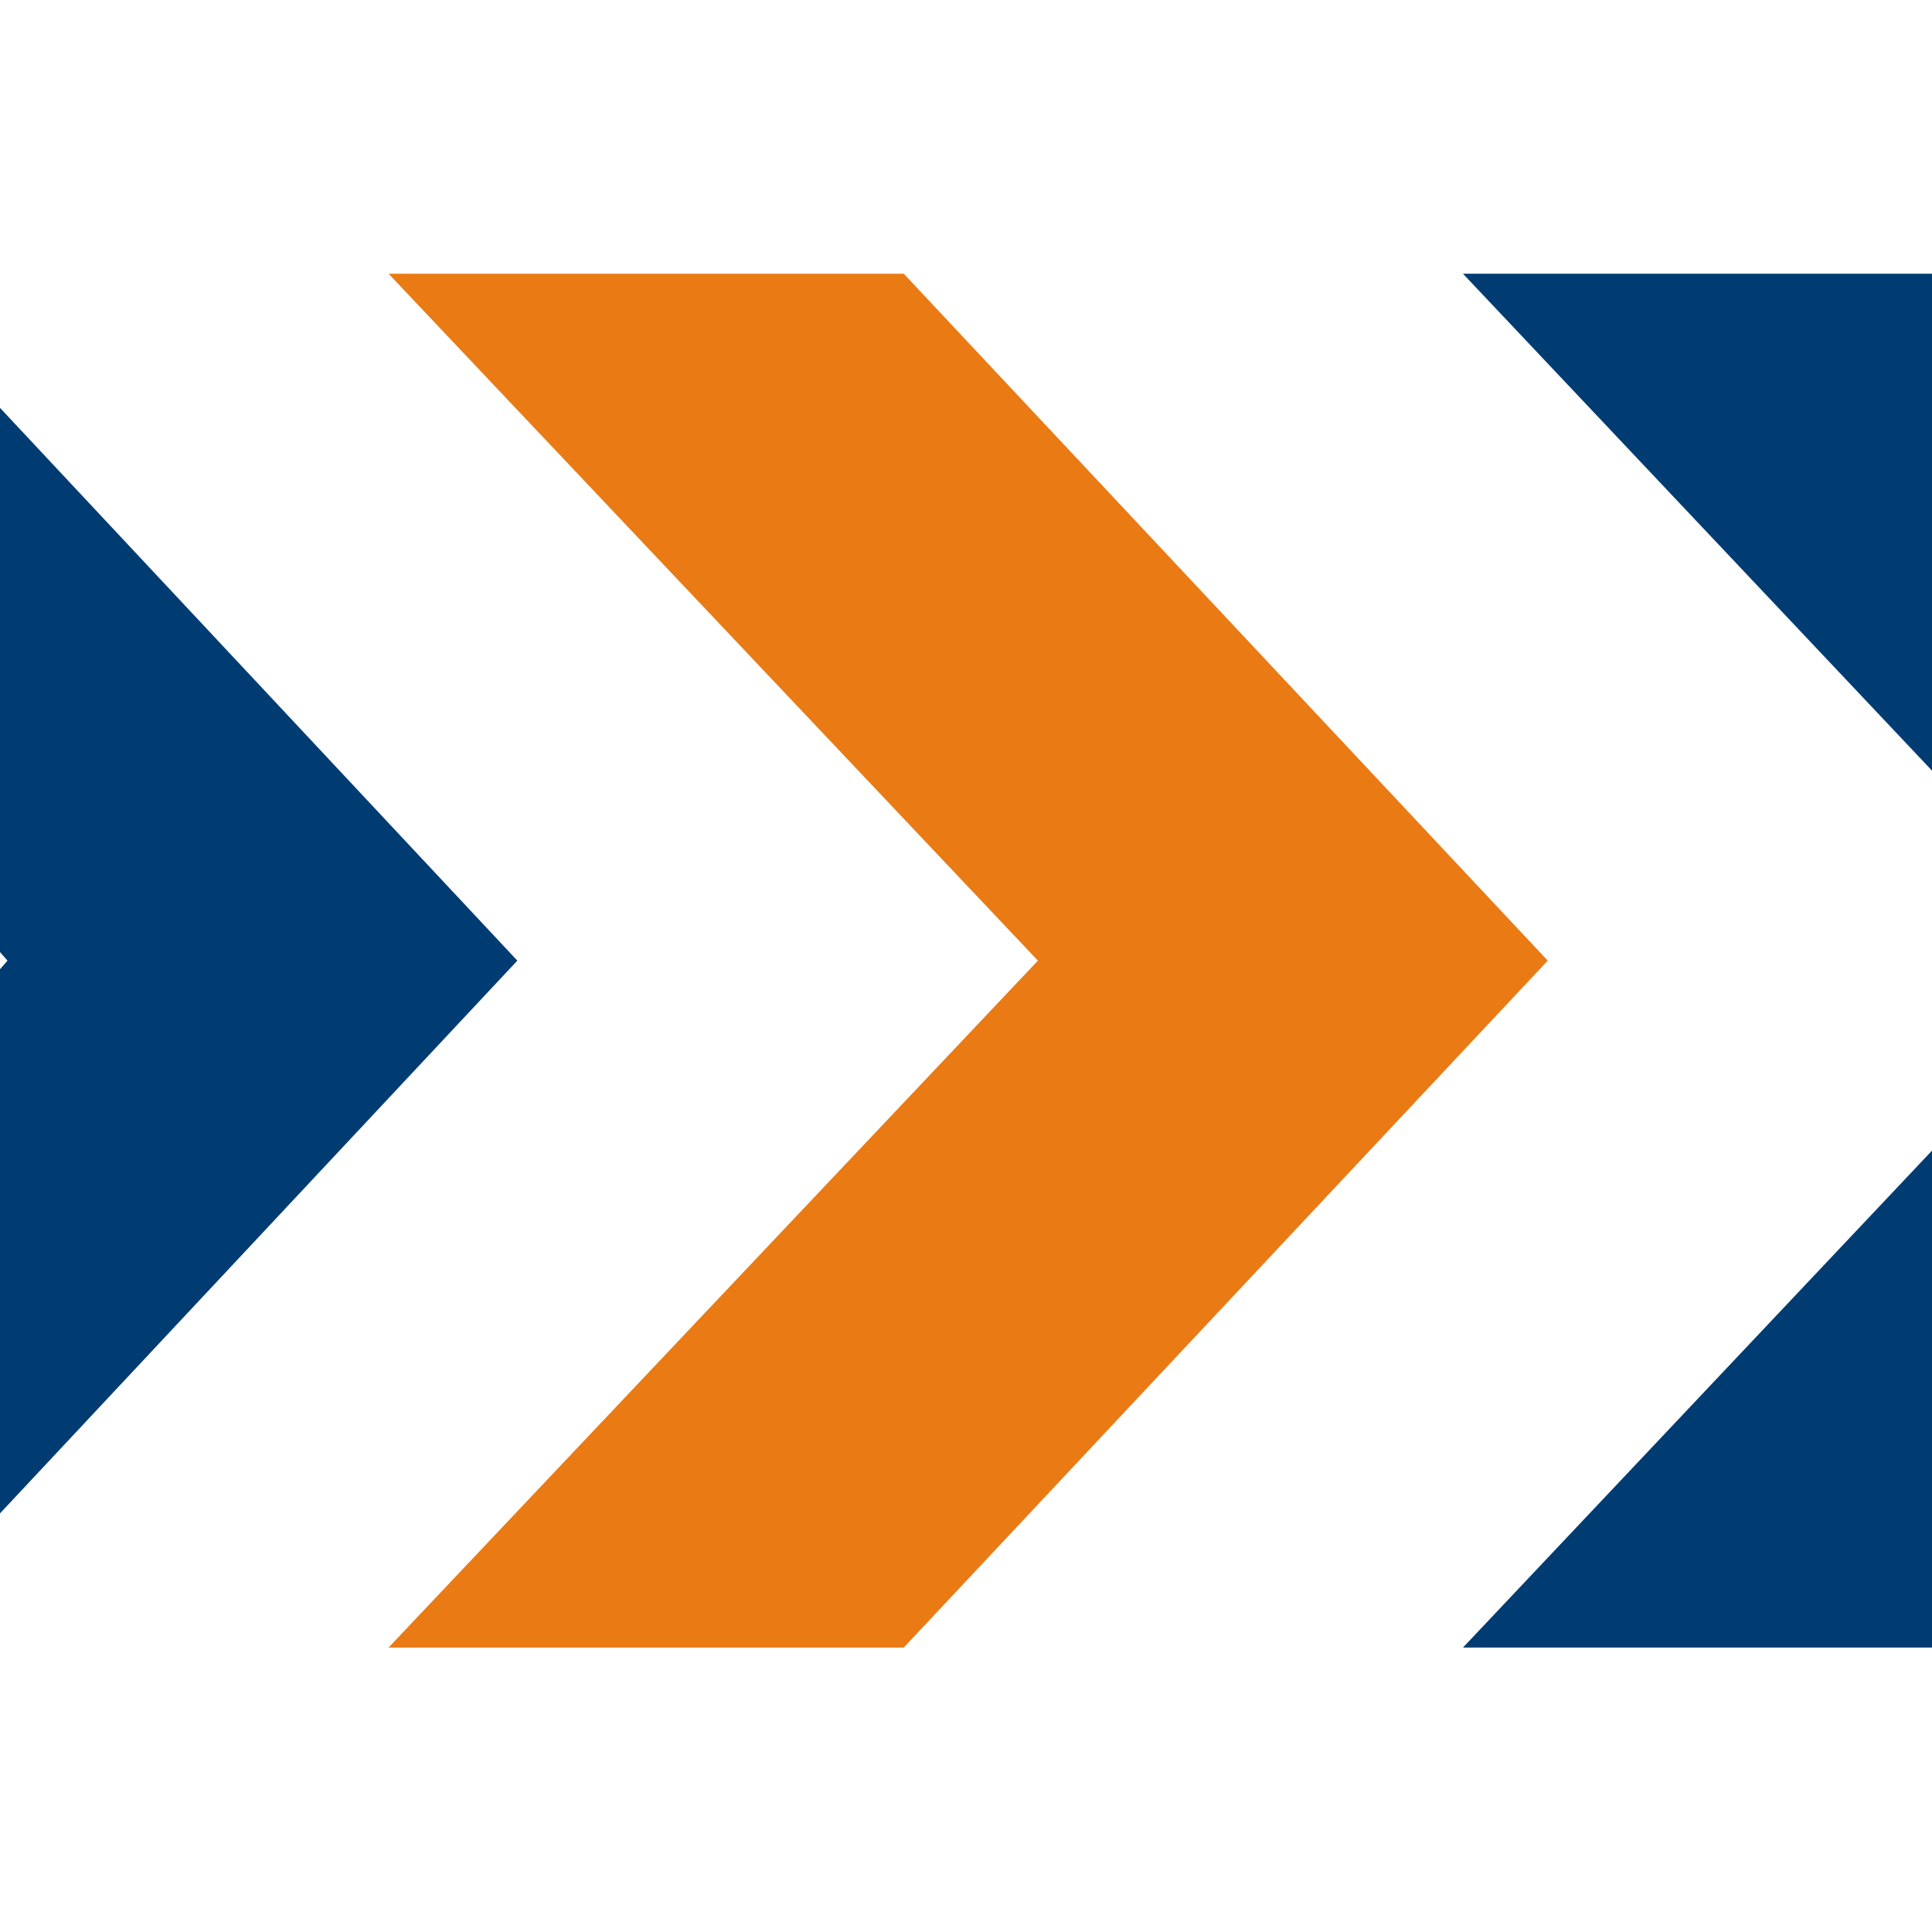
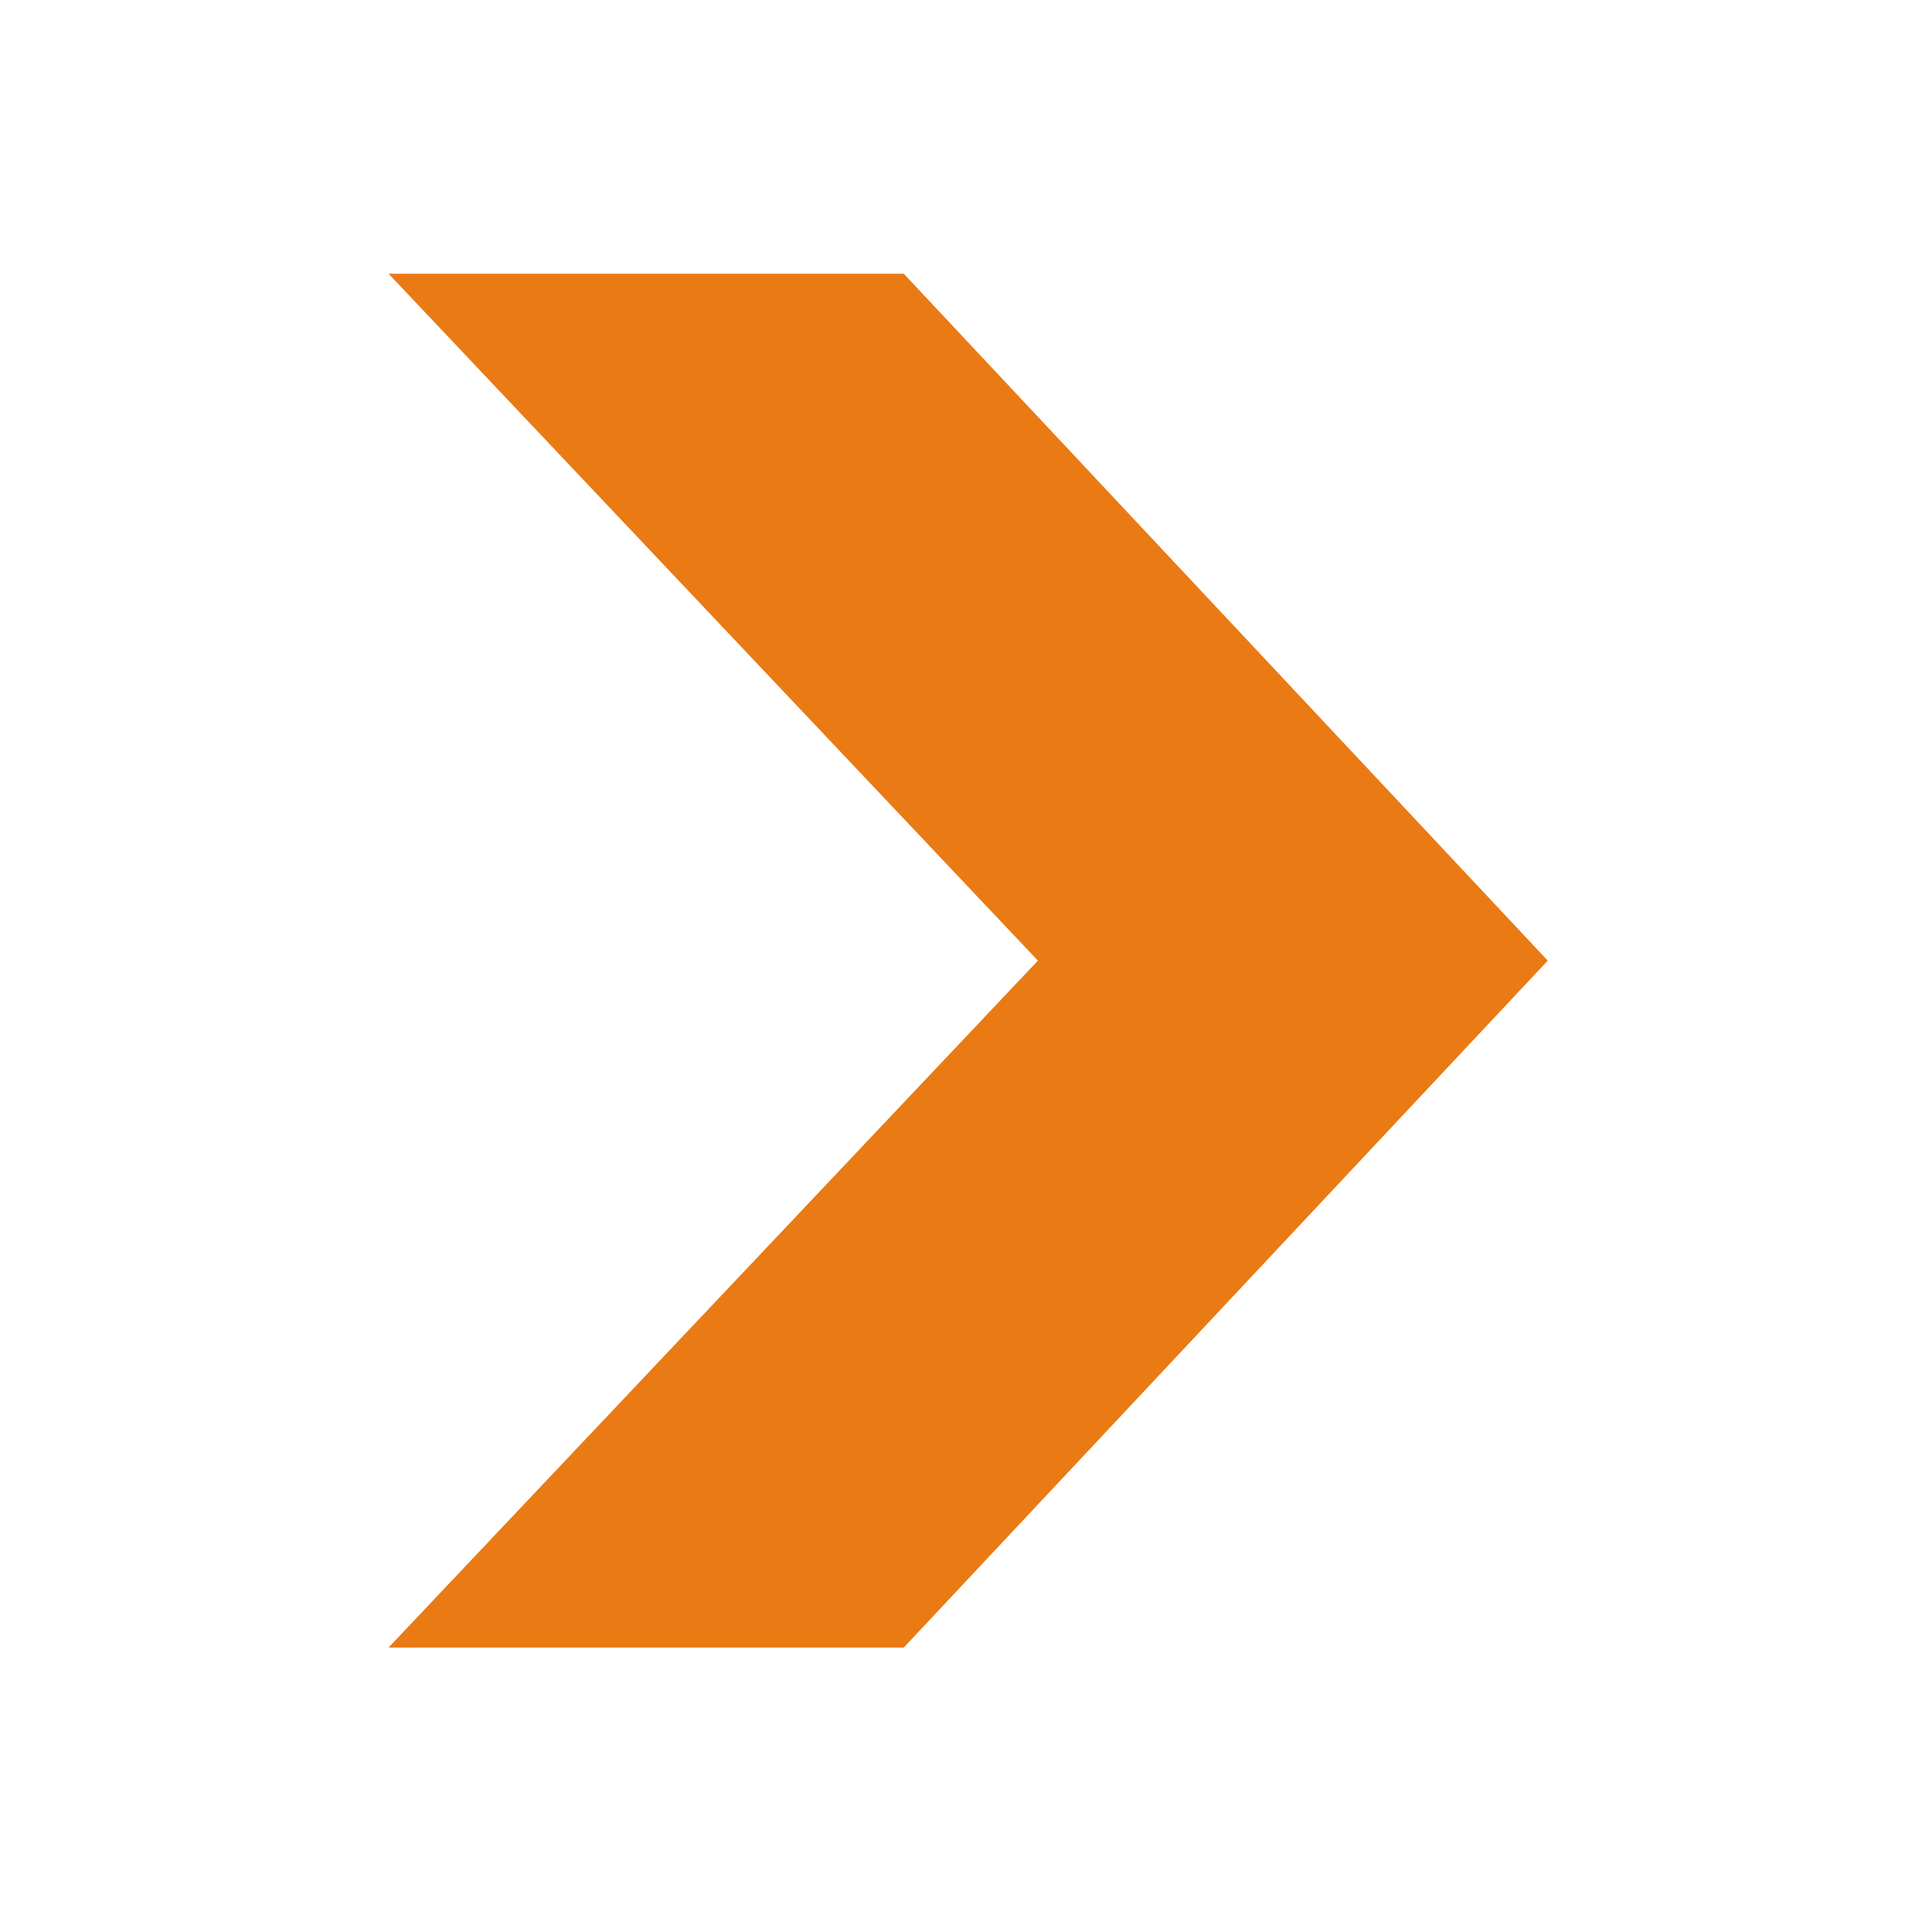
<svg xmlns="http://www.w3.org/2000/svg" version="1.1" x="0" y="0" viewBox="0 0 180 180">
  <g style="fill:#003C72;">
-     <polygon points="0,88.7 0.7,89.5 0,90.3 0,141 48.2,89.5 0,38 " />
-     <path d="M136.3,153.5H180v-46.3L136.3,153.5z M136.3,25.5L180,71.8V25.5H136.3z" />
-   </g>
+     </g>
  <g style="fill:#EA7A14;">
    <polygon points="36.2,25.5 96.7,89.5 36.2,153.5 84.2,153.5 144.2,89.5 84.2,25.5 " />
  </g>
</svg>